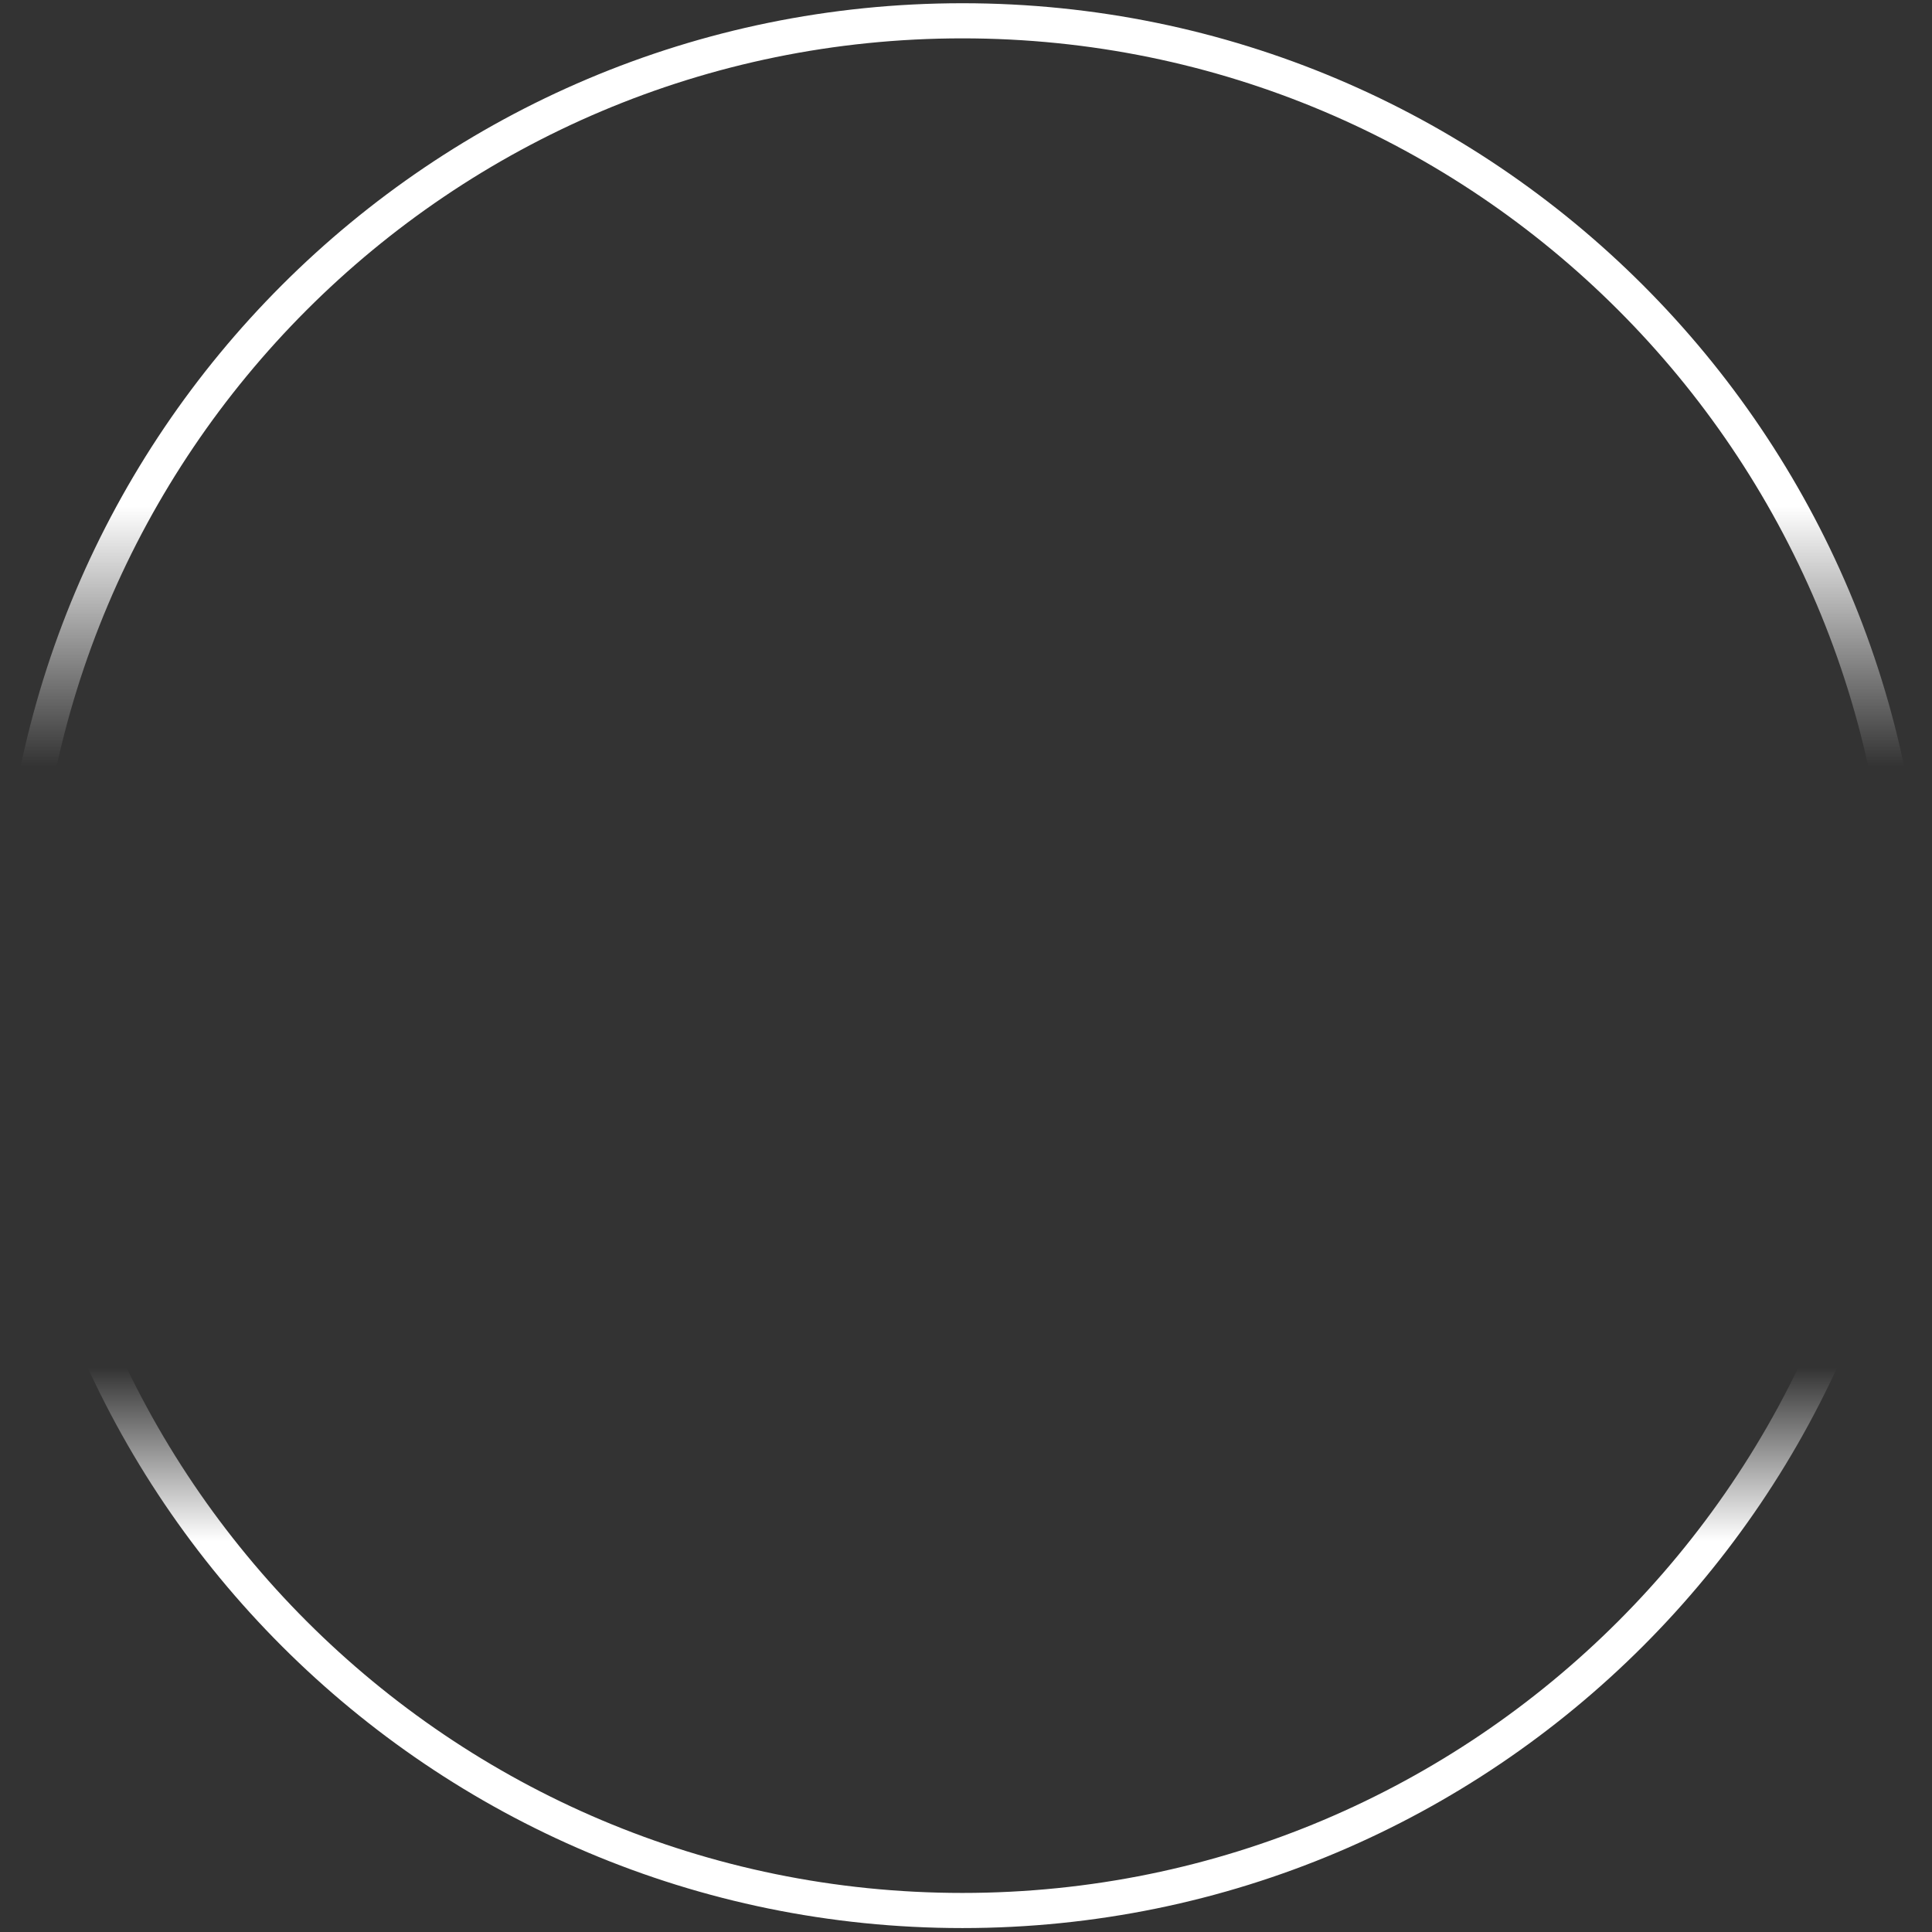
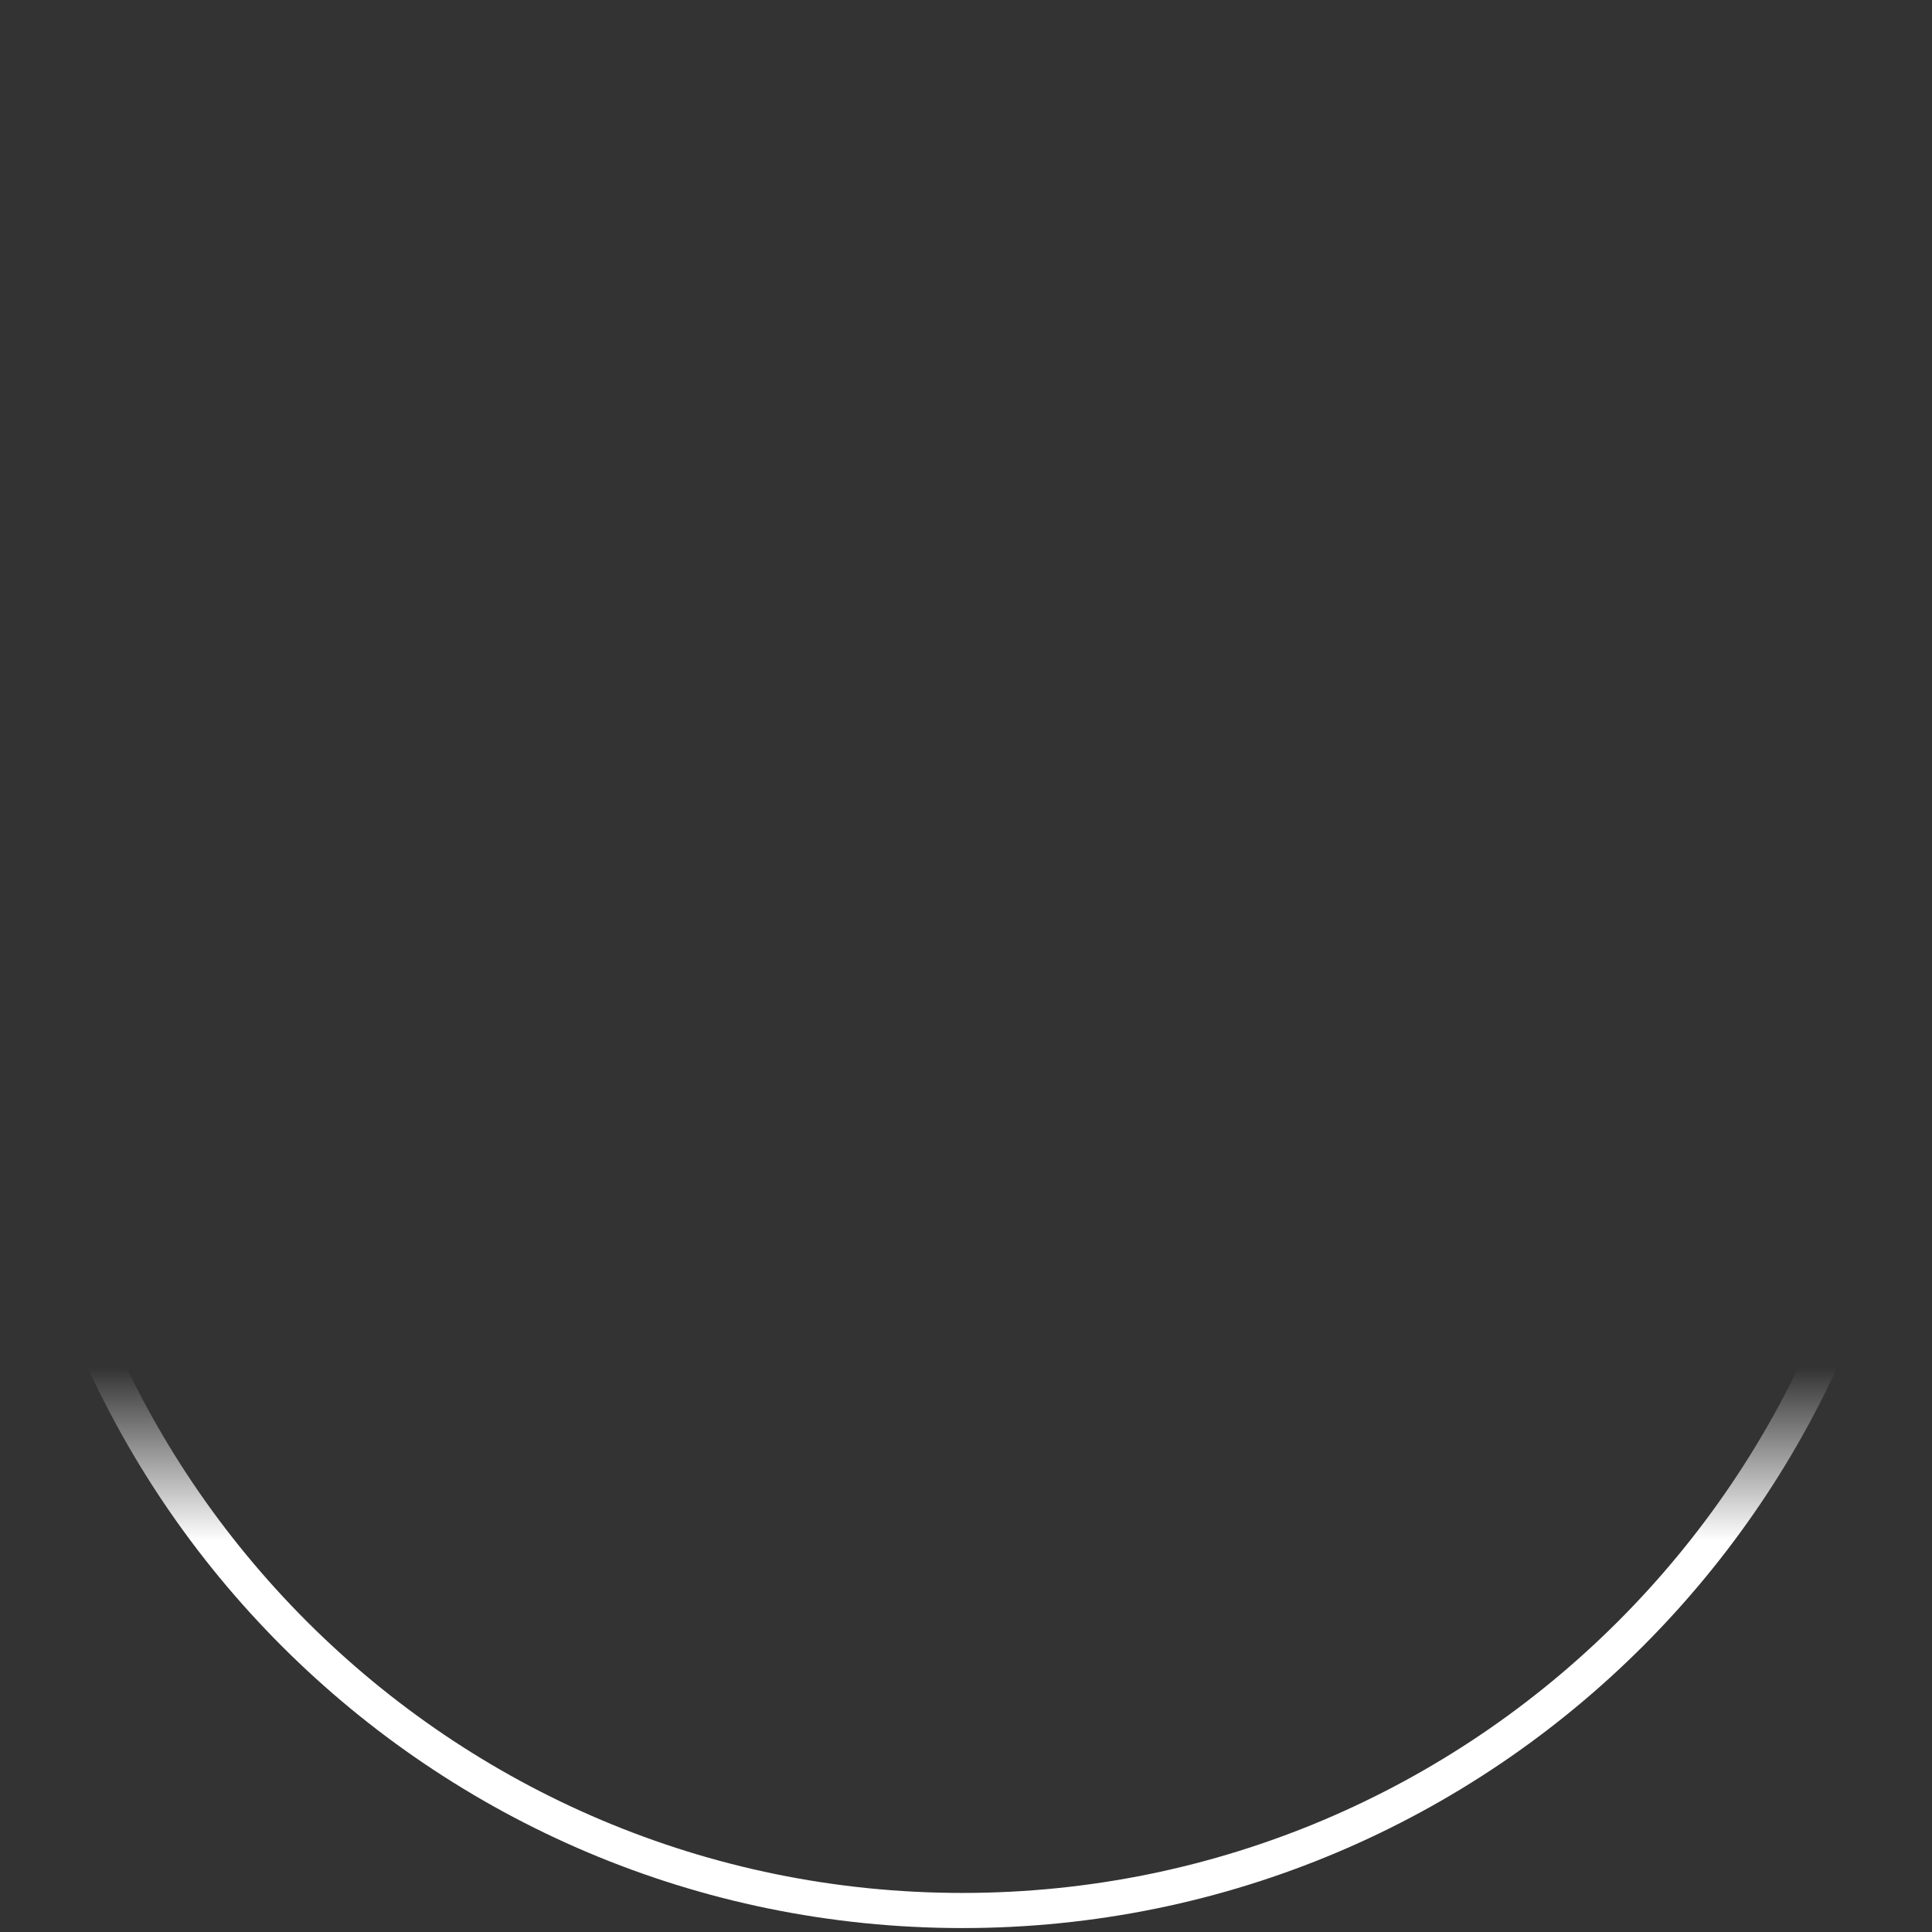
<svg xmlns="http://www.w3.org/2000/svg" width="220" height="220" viewBox="0 0 220 220" fill="none">
  <rect x="0" y="0" width="220" height="220" fill="#333333" stroke="none" />
-   <path fill-rule="evenodd" clip-rule="evenodd" d="M4 109.96C4 168.277 51.275 215.552 109.592 215.552C167.909 215.552 215.184 168.277 215.184 109.96C215.184 51.643 167.909 4.368 109.592 4.368C51.275 4.368 4 51.643 4 109.96ZM109.592 0.368C49.066 0.368 0 49.434 0 109.96C0 170.486 49.066 219.552 109.592 219.552C170.118 219.552 219.184 170.486 219.184 109.96C219.184 49.434 170.118 0.368 109.592 0.368Z" fill="url(#paint0_linear_269_582)" />
-   <path fill-rule="evenodd" clip-rule="evenodd" d="M4 109.96C4 168.277 51.275 215.552 109.592 215.552C167.909 215.552 215.184 168.277 215.184 109.96C215.184 51.643 167.909 4.368 109.592 4.368C51.275 4.368 4 51.643 4 109.96ZM109.592 0.368C49.066 0.368 0 49.434 0 109.96C0 170.486 49.066 219.552 109.592 219.552C170.118 219.552 219.184 170.486 219.184 109.96C219.184 49.434 170.118 0.368 109.592 0.368Z" fill="url(#paint1_linear_269_582)" />
+   <path fill-rule="evenodd" clip-rule="evenodd" d="M4 109.96C4 168.277 51.275 215.552 109.592 215.552C167.909 215.552 215.184 168.277 215.184 109.96C215.184 51.643 167.909 4.368 109.592 4.368C51.275 4.368 4 51.643 4 109.96ZC49.066 0.368 0 49.434 0 109.96C0 170.486 49.066 219.552 109.592 219.552C170.118 219.552 219.184 170.486 219.184 109.96C219.184 49.434 170.118 0.368 109.592 0.368Z" fill="url(#paint1_linear_269_582)" />
  <defs>
    <linearGradient id="paint0_linear_269_582" x1="109.592" y1="0.368" x2="109.592" y2="87.259" gradientUnits="userSpaceOnUse">
      <stop offset="0.659" stop-color="white" />
      <stop offset="1" stop-color="white" stop-opacity="0" />
    </linearGradient>
    <linearGradient id="paint1_linear_269_582" x1="109.592" y1="219.552" x2="109.592" y2="155.754" gradientUnits="userSpaceOnUse">
      <stop offset="0.691" stop-color="white" />
      <stop offset="1" stop-color="white" stop-opacity="0" />
    </linearGradient>
  </defs>
</svg>